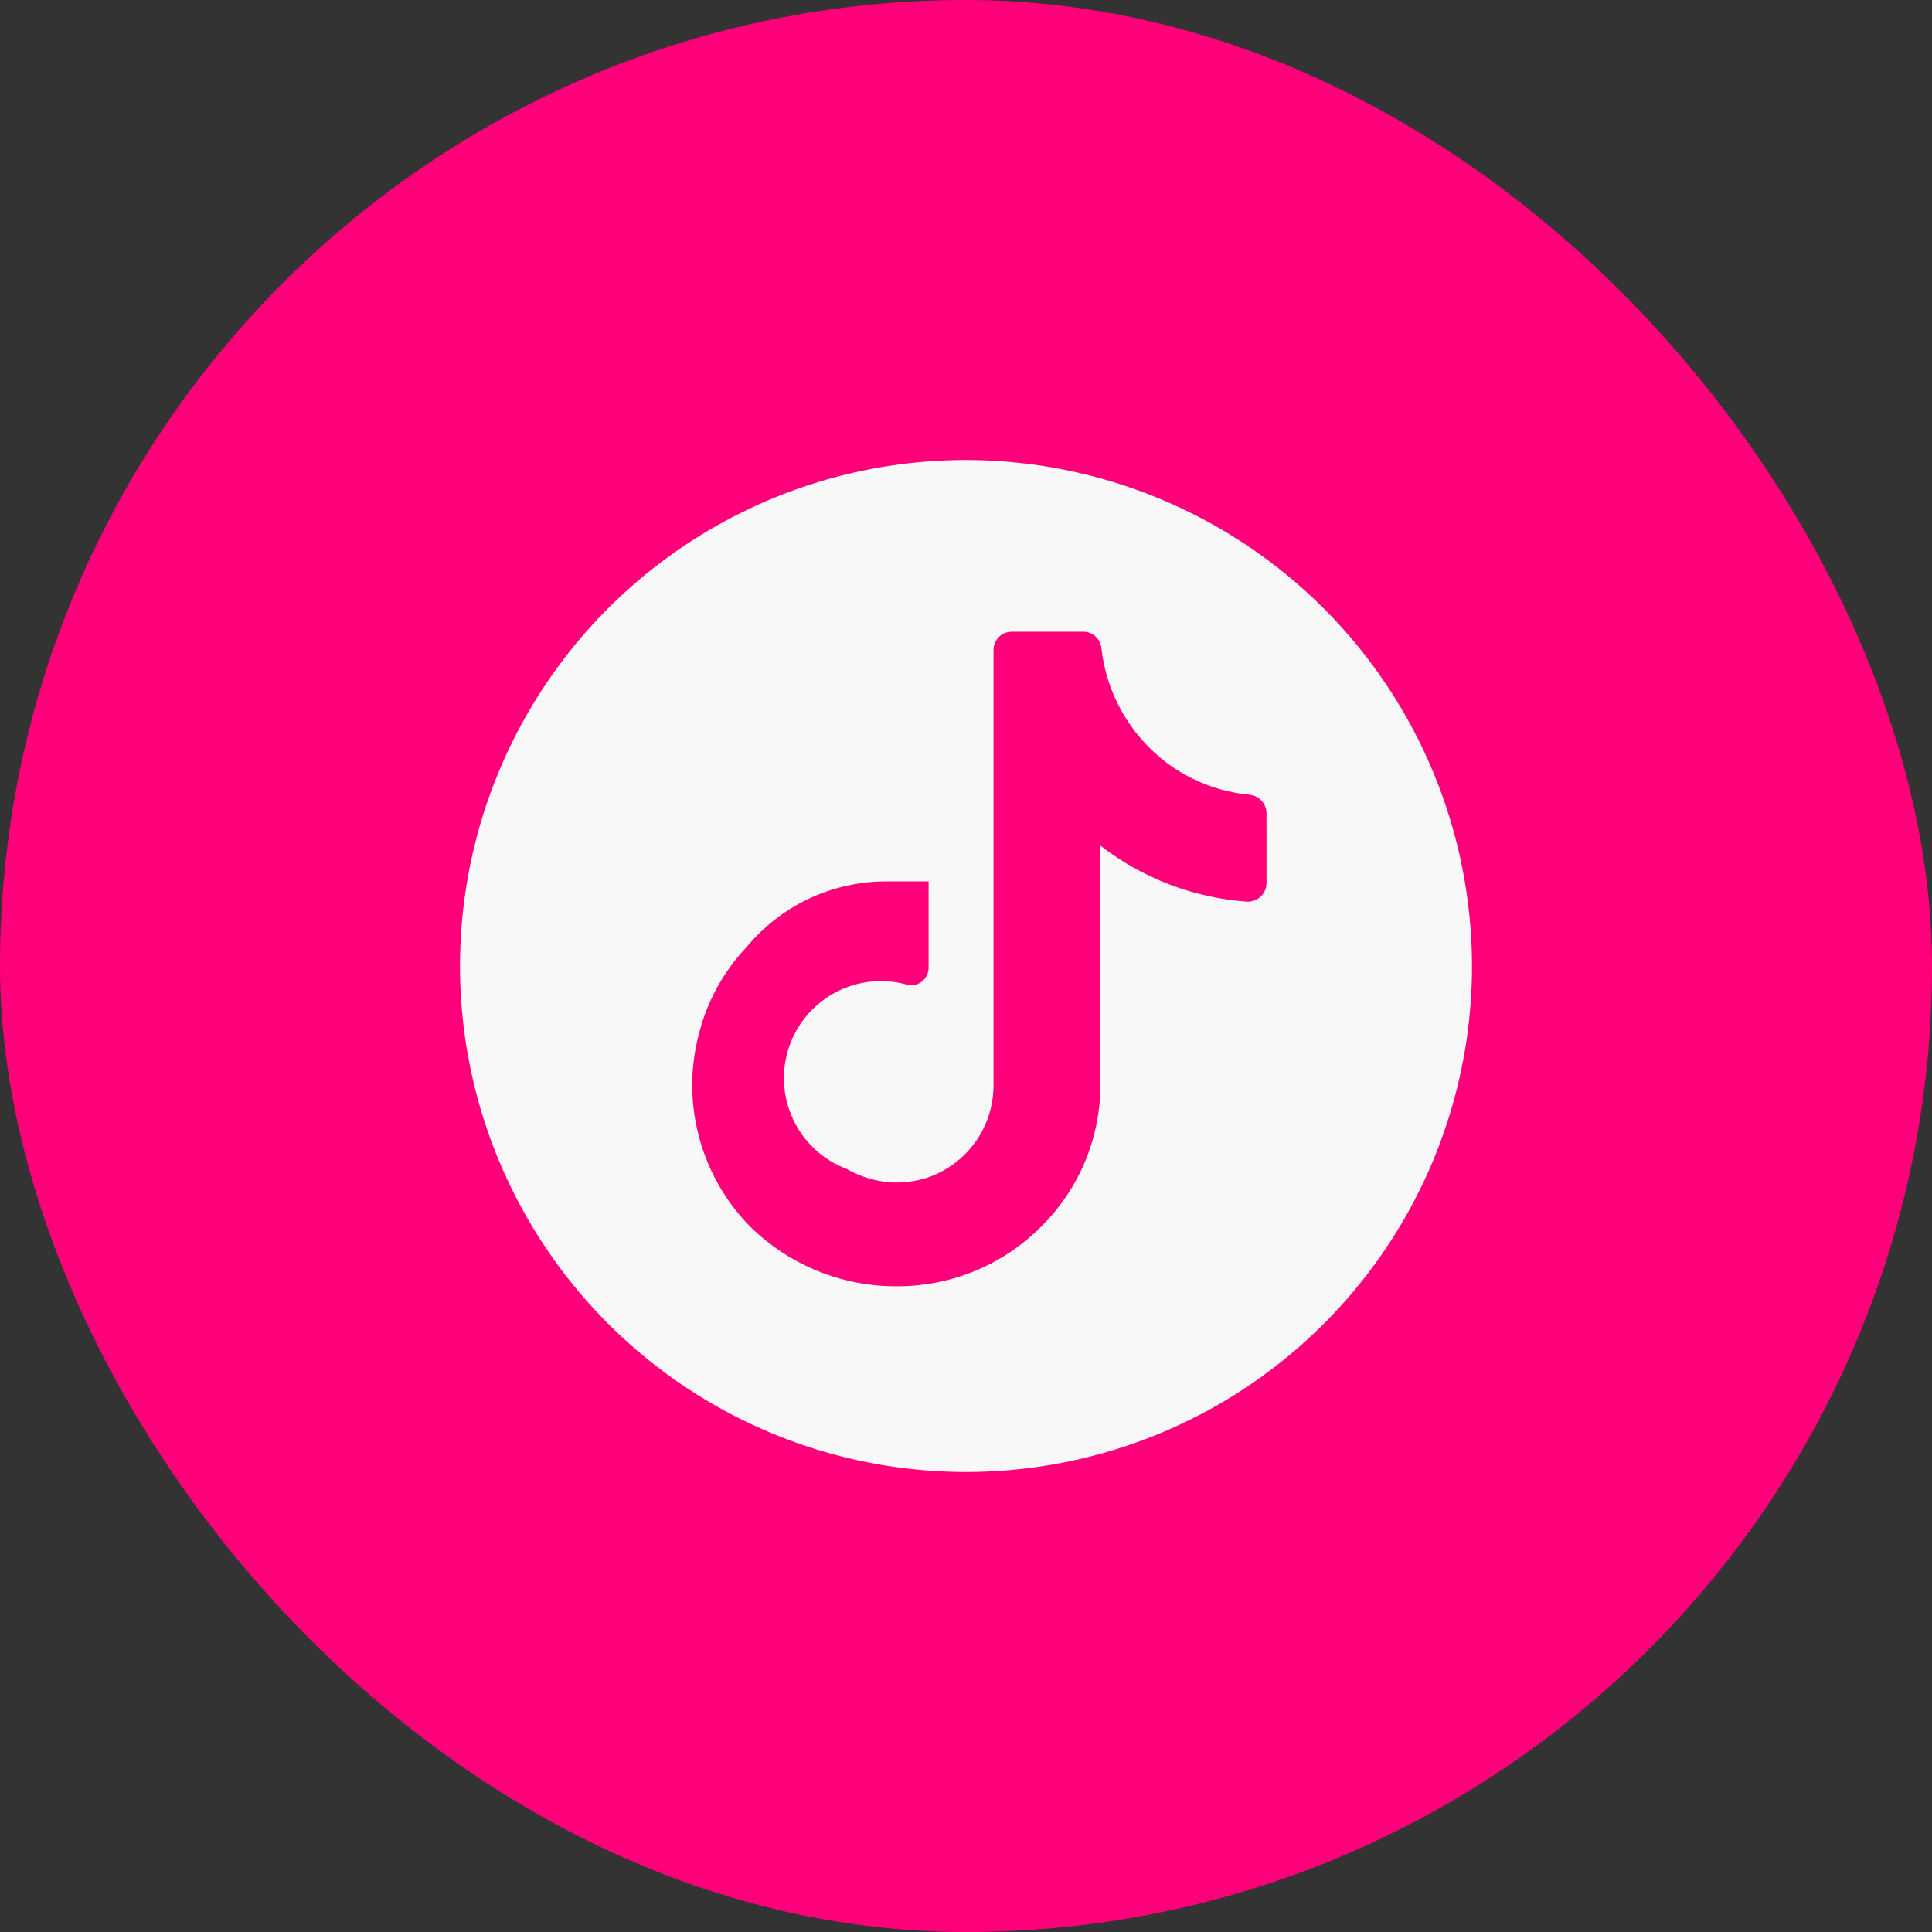
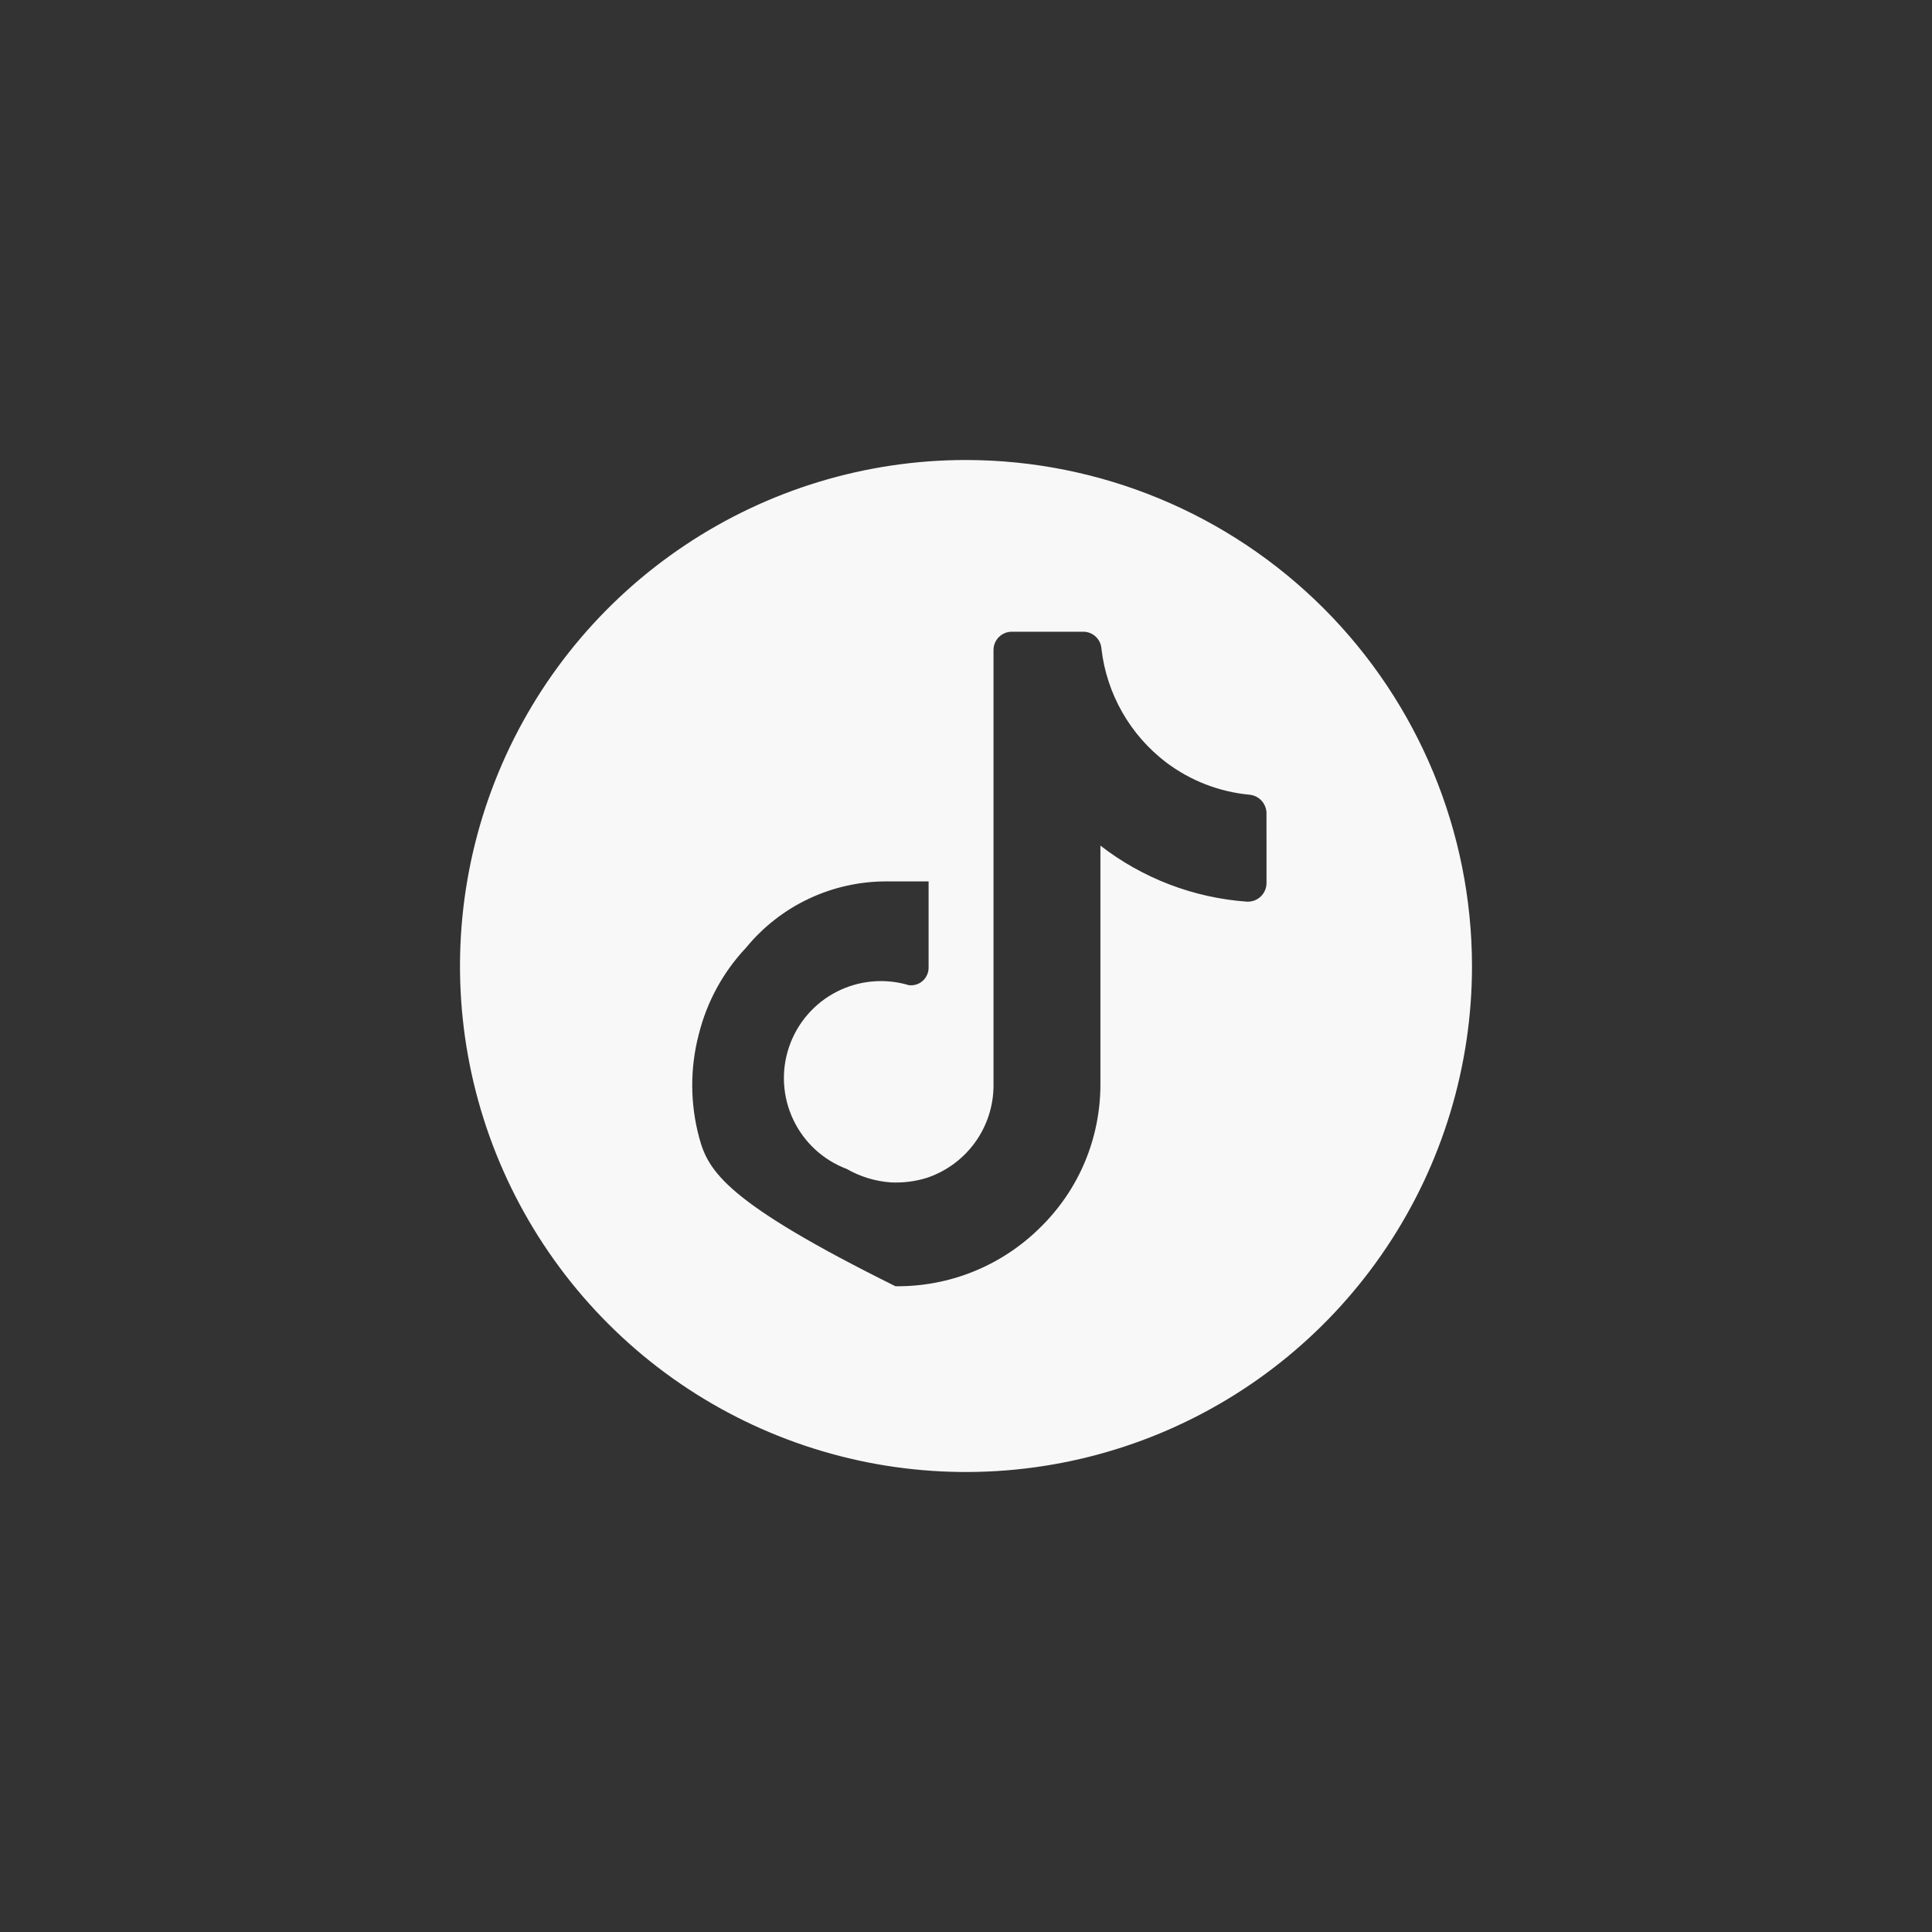
<svg xmlns="http://www.w3.org/2000/svg" width="42" height="42" viewBox="0 0 42 42" fill="none">
  <rect x="0" y="0" width="42" height="42" fill="#333333" stroke="none" />
-   <rect width="42" height="42" rx="21" fill="#FF007A" />
-   <path d="M21 10C18.824 10 16.698 10.645 14.889 11.854C13.08 13.062 11.67 14.78 10.837 16.791C10.005 18.8 9.787 21.012 10.211 23.146C10.636 25.28 11.684 27.24 13.222 28.778C14.76 30.317 16.72 31.364 18.854 31.789C20.988 32.213 23.2 31.995 25.209 31.163C27.22 30.33 28.938 28.92 30.146 27.111C31.355 25.302 32 23.176 32 21C31.997 18.084 30.837 15.287 28.775 13.225C26.713 11.163 23.916 10.003 21 10ZM27.533 18.484V19.195C27.533 19.249 27.522 19.303 27.501 19.353C27.48 19.403 27.449 19.449 27.41 19.487C27.371 19.525 27.325 19.554 27.274 19.574C27.223 19.594 27.169 19.603 27.115 19.602C25.953 19.52 24.842 19.096 23.922 18.383V23.584C23.921 24.16 23.806 24.729 23.584 25.26C23.361 25.791 23.034 26.272 22.624 26.675C22.209 27.089 21.717 27.416 21.175 27.637C20.633 27.858 20.052 27.968 19.467 27.962C18.29 27.96 17.16 27.498 16.318 26.675C15.783 26.135 15.398 25.465 15.2 24.732C15.002 23.998 14.998 23.225 15.19 22.489C15.365 21.783 15.718 21.134 16.216 20.605C16.588 20.151 17.056 19.785 17.587 19.536C18.118 19.286 18.698 19.158 19.285 19.161H20.187V21.034C20.188 21.088 20.176 21.142 20.154 21.192C20.132 21.242 20.1 21.286 20.059 21.323C20.019 21.359 19.971 21.386 19.919 21.402C19.867 21.418 19.812 21.424 19.758 21.417C19.234 21.26 18.67 21.312 18.184 21.562C17.698 21.813 17.328 22.243 17.153 22.761C16.977 23.279 17.01 23.844 17.244 24.339C17.477 24.833 17.894 25.218 18.405 25.411C18.702 25.581 19.034 25.682 19.375 25.705C19.639 25.716 19.903 25.683 20.154 25.604C20.573 25.462 20.937 25.194 21.196 24.836C21.455 24.478 21.596 24.048 21.598 23.606V14.129C21.598 14.025 21.64 13.924 21.714 13.85C21.788 13.775 21.889 13.734 21.993 13.733H23.55C23.651 13.733 23.748 13.772 23.822 13.842C23.895 13.911 23.939 14.006 23.945 14.107C24.001 14.593 24.156 15.062 24.398 15.486C24.64 15.91 24.966 16.281 25.355 16.577C25.881 16.972 26.505 17.214 27.16 17.276C27.258 17.285 27.35 17.328 27.418 17.399C27.486 17.47 27.527 17.563 27.532 17.662L27.533 18.484Z" fill="#F8F8F8" />
+   <path d="M21 10C18.824 10 16.698 10.645 14.889 11.854C13.08 13.062 11.67 14.78 10.837 16.791C10.005 18.8 9.787 21.012 10.211 23.146C10.636 25.28 11.684 27.24 13.222 28.778C14.76 30.317 16.72 31.364 18.854 31.789C20.988 32.213 23.2 31.995 25.209 31.163C27.22 30.33 28.938 28.92 30.146 27.111C31.355 25.302 32 23.176 32 21C31.997 18.084 30.837 15.287 28.775 13.225C26.713 11.163 23.916 10.003 21 10ZM27.533 18.484V19.195C27.533 19.249 27.522 19.303 27.501 19.353C27.48 19.403 27.449 19.449 27.41 19.487C27.371 19.525 27.325 19.554 27.274 19.574C27.223 19.594 27.169 19.603 27.115 19.602C25.953 19.52 24.842 19.096 23.922 18.383V23.584C23.921 24.16 23.806 24.729 23.584 25.26C23.361 25.791 23.034 26.272 22.624 26.675C22.209 27.089 21.717 27.416 21.175 27.637C20.633 27.858 20.052 27.968 19.467 27.962C15.783 26.135 15.398 25.465 15.2 24.732C15.002 23.998 14.998 23.225 15.19 22.489C15.365 21.783 15.718 21.134 16.216 20.605C16.588 20.151 17.056 19.785 17.587 19.536C18.118 19.286 18.698 19.158 19.285 19.161H20.187V21.034C20.188 21.088 20.176 21.142 20.154 21.192C20.132 21.242 20.1 21.286 20.059 21.323C20.019 21.359 19.971 21.386 19.919 21.402C19.867 21.418 19.812 21.424 19.758 21.417C19.234 21.26 18.67 21.312 18.184 21.562C17.698 21.813 17.328 22.243 17.153 22.761C16.977 23.279 17.01 23.844 17.244 24.339C17.477 24.833 17.894 25.218 18.405 25.411C18.702 25.581 19.034 25.682 19.375 25.705C19.639 25.716 19.903 25.683 20.154 25.604C20.573 25.462 20.937 25.194 21.196 24.836C21.455 24.478 21.596 24.048 21.598 23.606V14.129C21.598 14.025 21.64 13.924 21.714 13.85C21.788 13.775 21.889 13.734 21.993 13.733H23.55C23.651 13.733 23.748 13.772 23.822 13.842C23.895 13.911 23.939 14.006 23.945 14.107C24.001 14.593 24.156 15.062 24.398 15.486C24.64 15.91 24.966 16.281 25.355 16.577C25.881 16.972 26.505 17.214 27.16 17.276C27.258 17.285 27.35 17.328 27.418 17.399C27.486 17.47 27.527 17.563 27.532 17.662L27.533 18.484Z" fill="#F8F8F8" />
</svg>